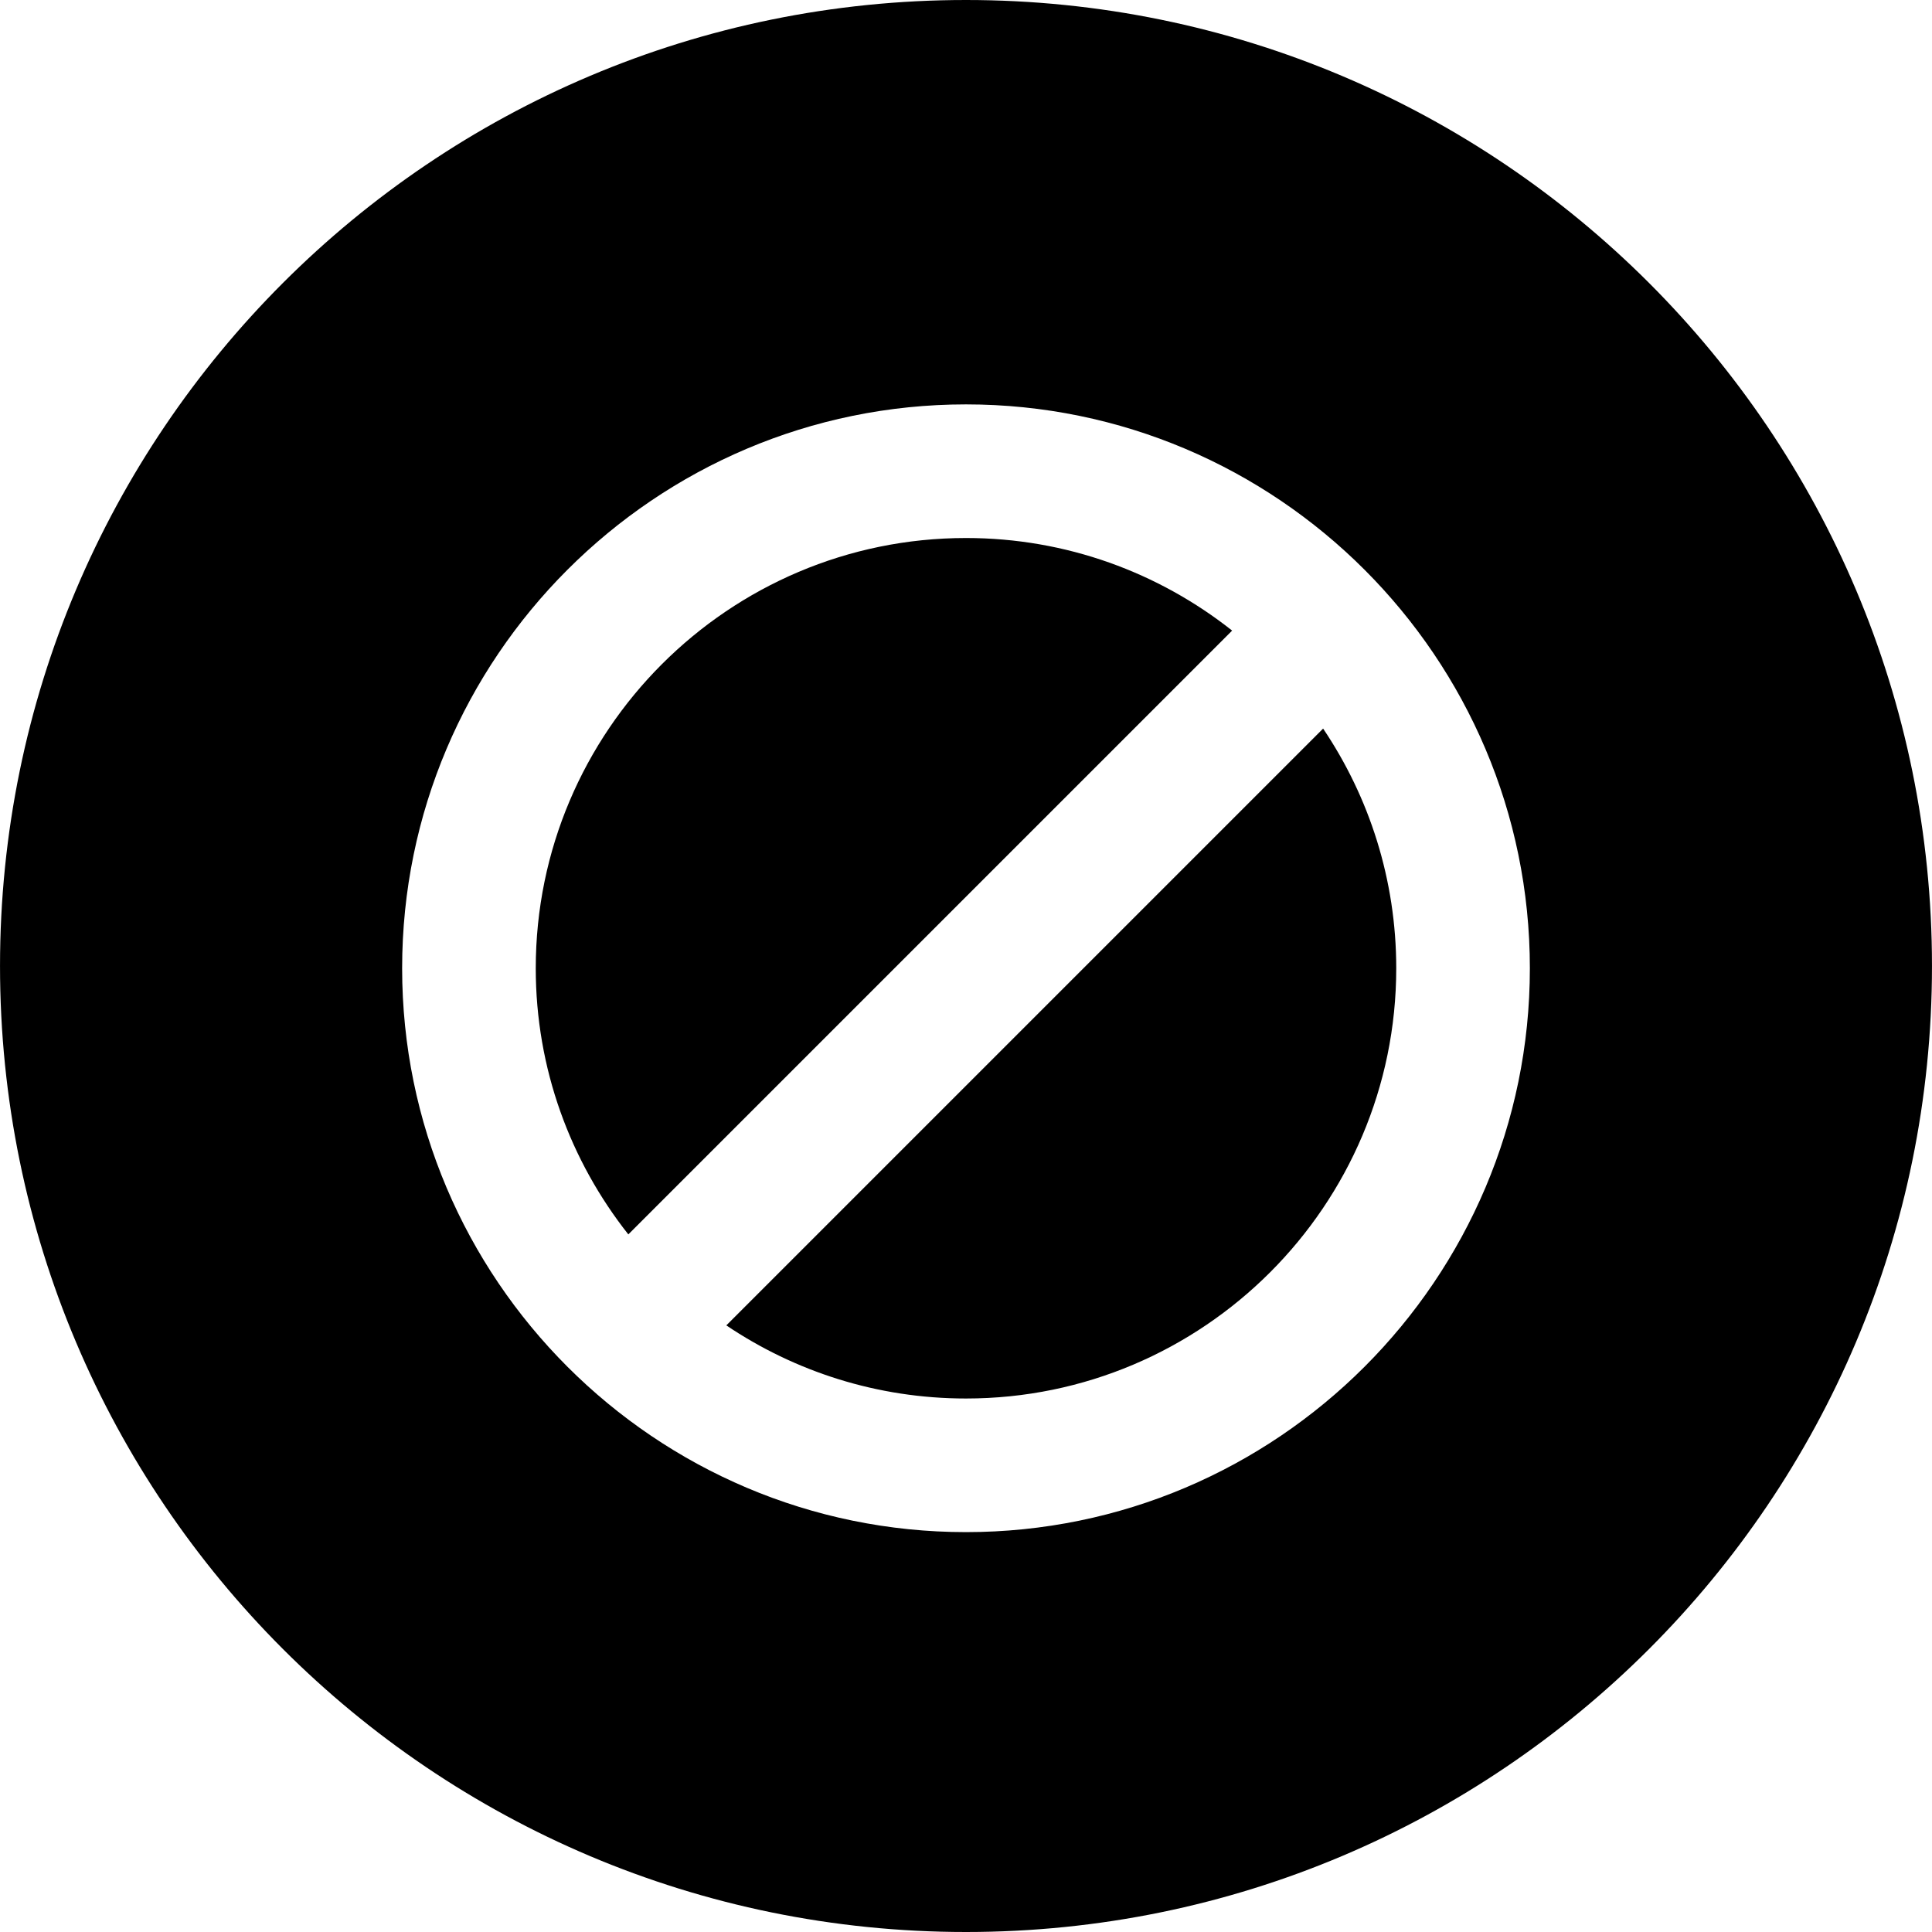
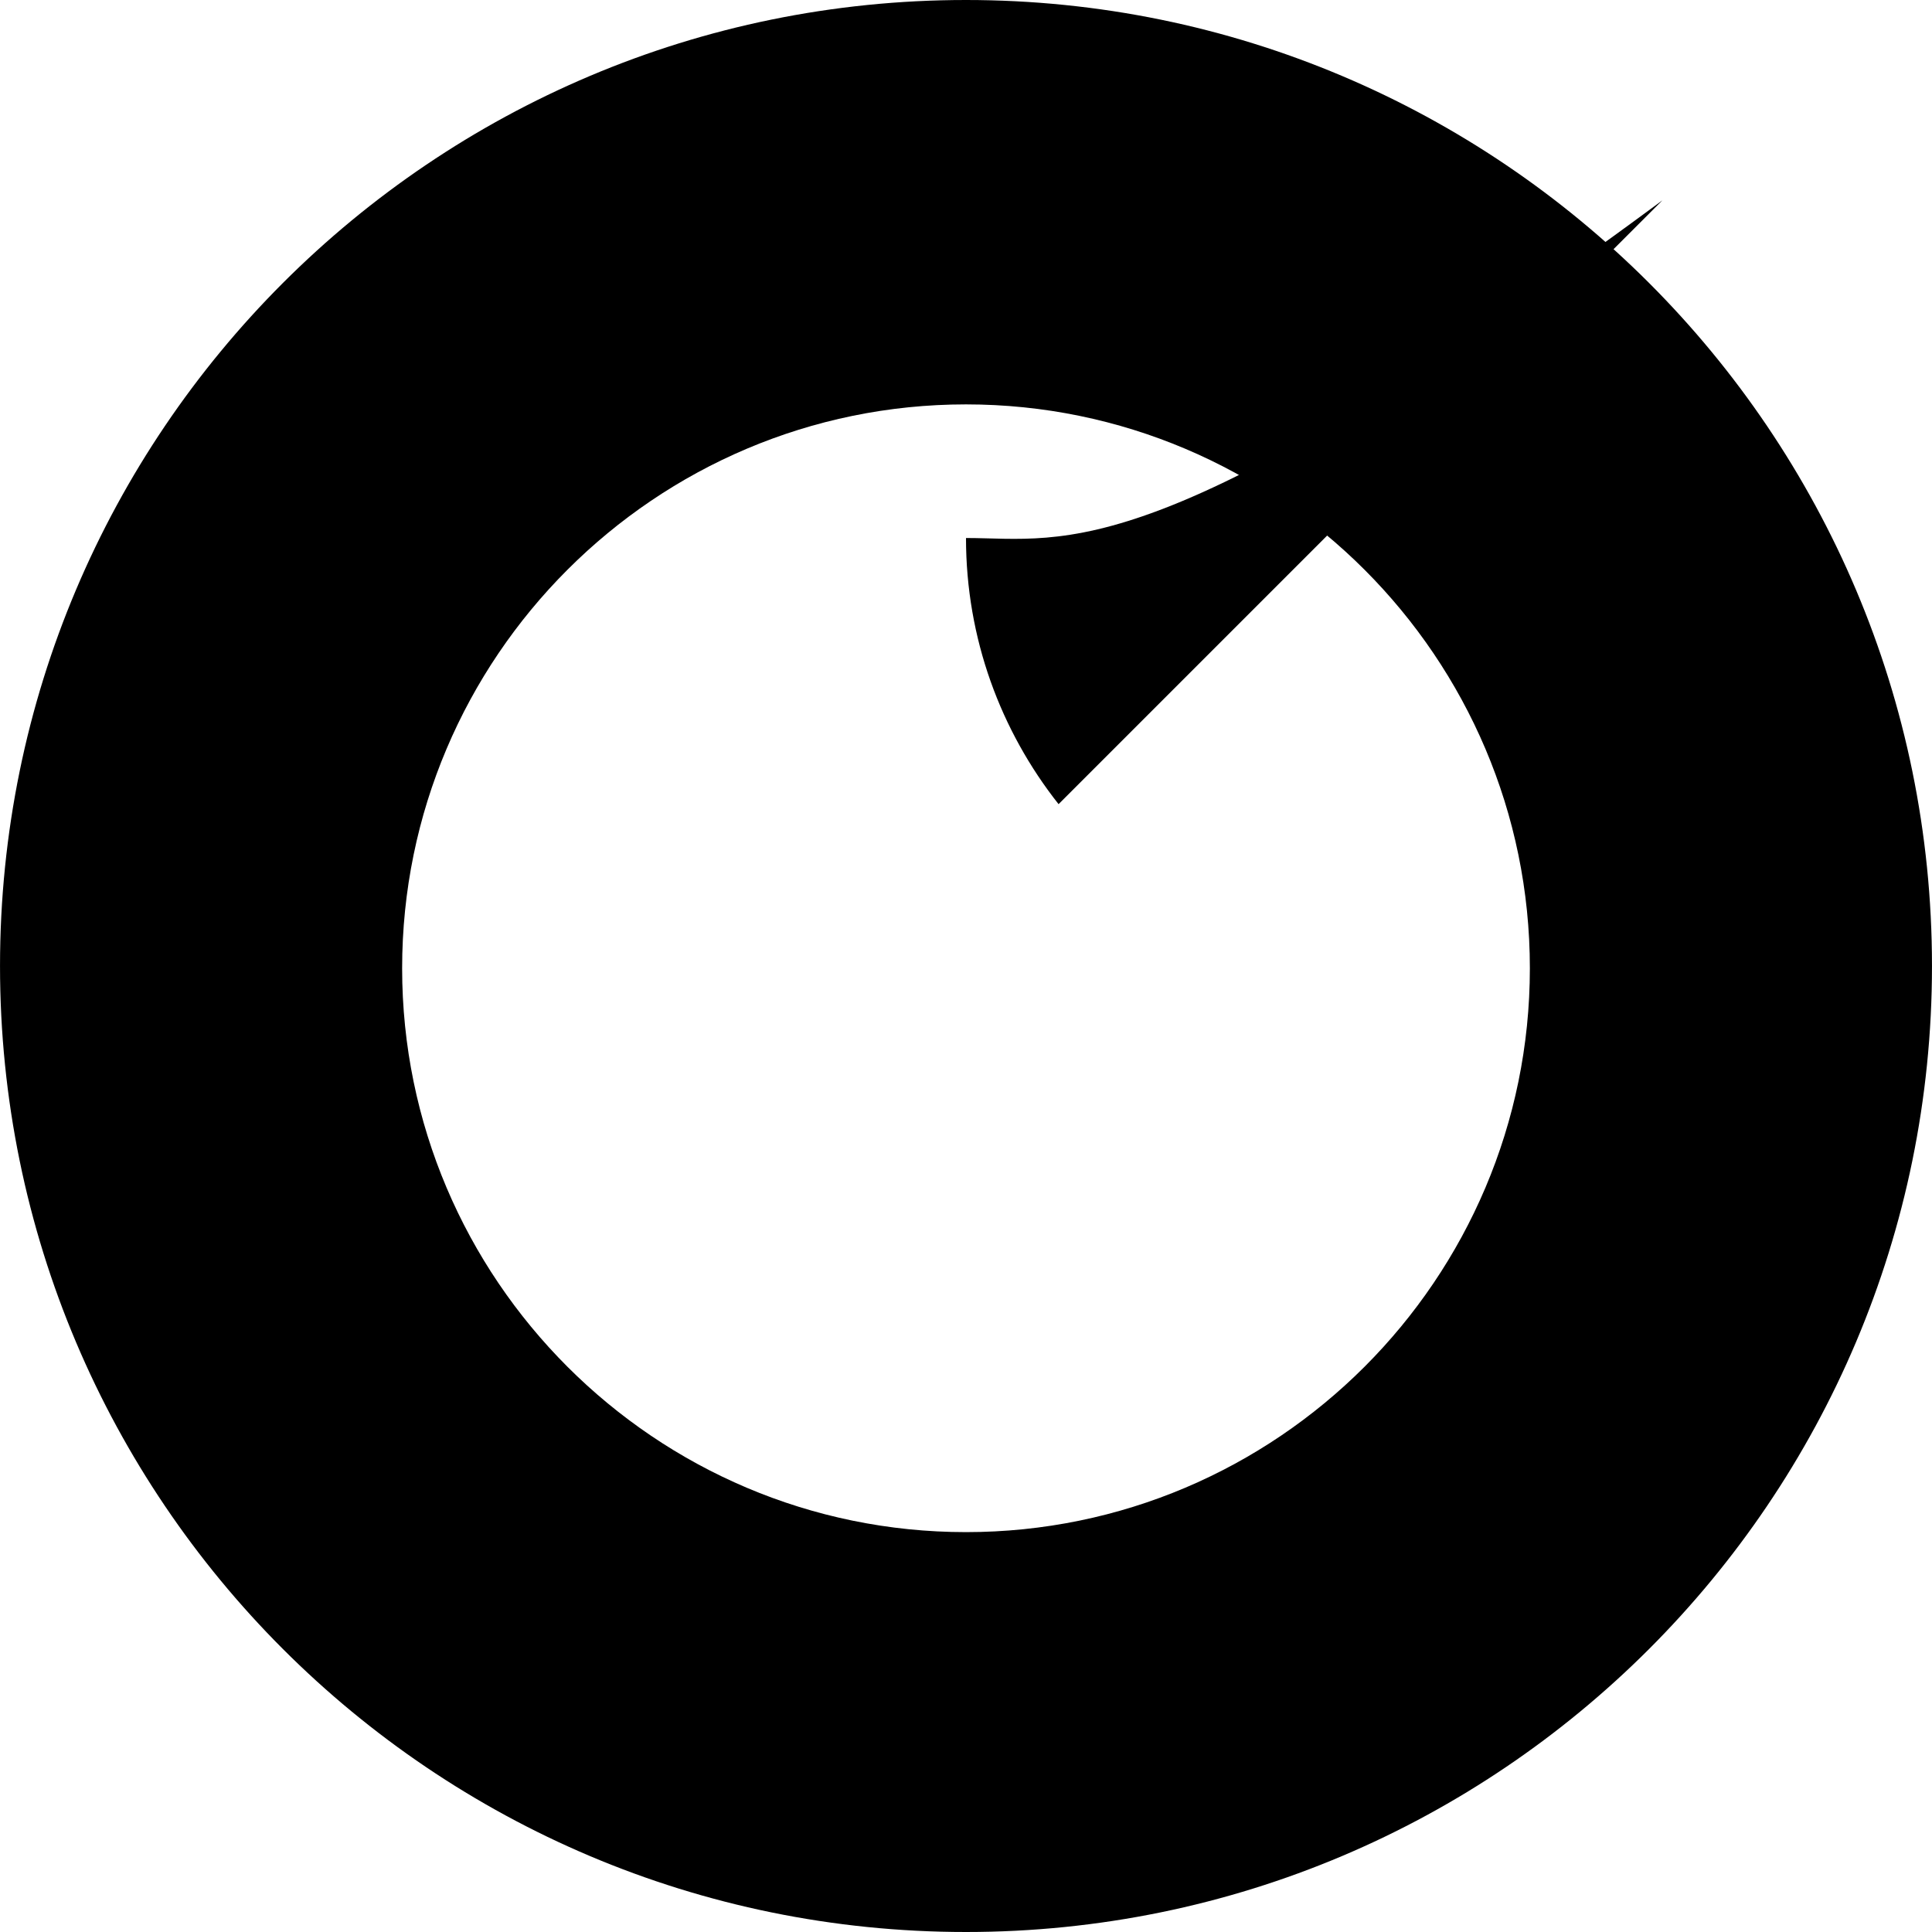
<svg xmlns="http://www.w3.org/2000/svg" id="Layer_1" x="0px" y="0px" viewBox="0 0 300 300" style="enable-background:new 0 0 300 300;" xml:space="preserve">
  <g>
    <g>
      <g>
-         <path d="M112.782,205.804c10.644,7.166,23.449,11.355,37.218,11.355c36.837,0,66.808-29.971,66.808-66.808 c0-13.769-4.189-26.574-11.355-37.218L112.782,205.804z" />
-         <path d="M150,83.542c-36.839,0-66.808,29.969-66.808,66.808c0,15.595,5.384,29.946,14.374,41.326l93.758-93.758 C179.946,88.926,165.595,83.542,150,83.542z" />
+         <path d="M150,83.542c0,15.595,5.384,29.946,14.374,41.326l93.758-93.758 C179.946,88.926,165.595,83.542,150,83.542z" />
        <path d="M149.997,0C67.158,0,0.003,67.161,0.003,149.997S67.158,300,149.997,300s150-67.163,150-150.003S232.837,0,149.997,0z M150,237.907c-48.28,0-87.557-39.28-87.557-87.557c0-48.28,39.277-87.557,87.557-87.557c48.277,0,87.557,39.277,87.557,87.557 C237.557,198.627,198.277,237.907,150,237.907z" />
      </g>
    </g>
  </g>
  <g> </g>
  <g> </g>
  <g> </g>
  <g> </g>
  <g> </g>
  <g> </g>
  <g> </g>
  <g> </g>
  <g> </g>
  <g> </g>
  <g> </g>
  <g> </g>
  <g> </g>
  <g> </g>
  <g> </g>
</svg>